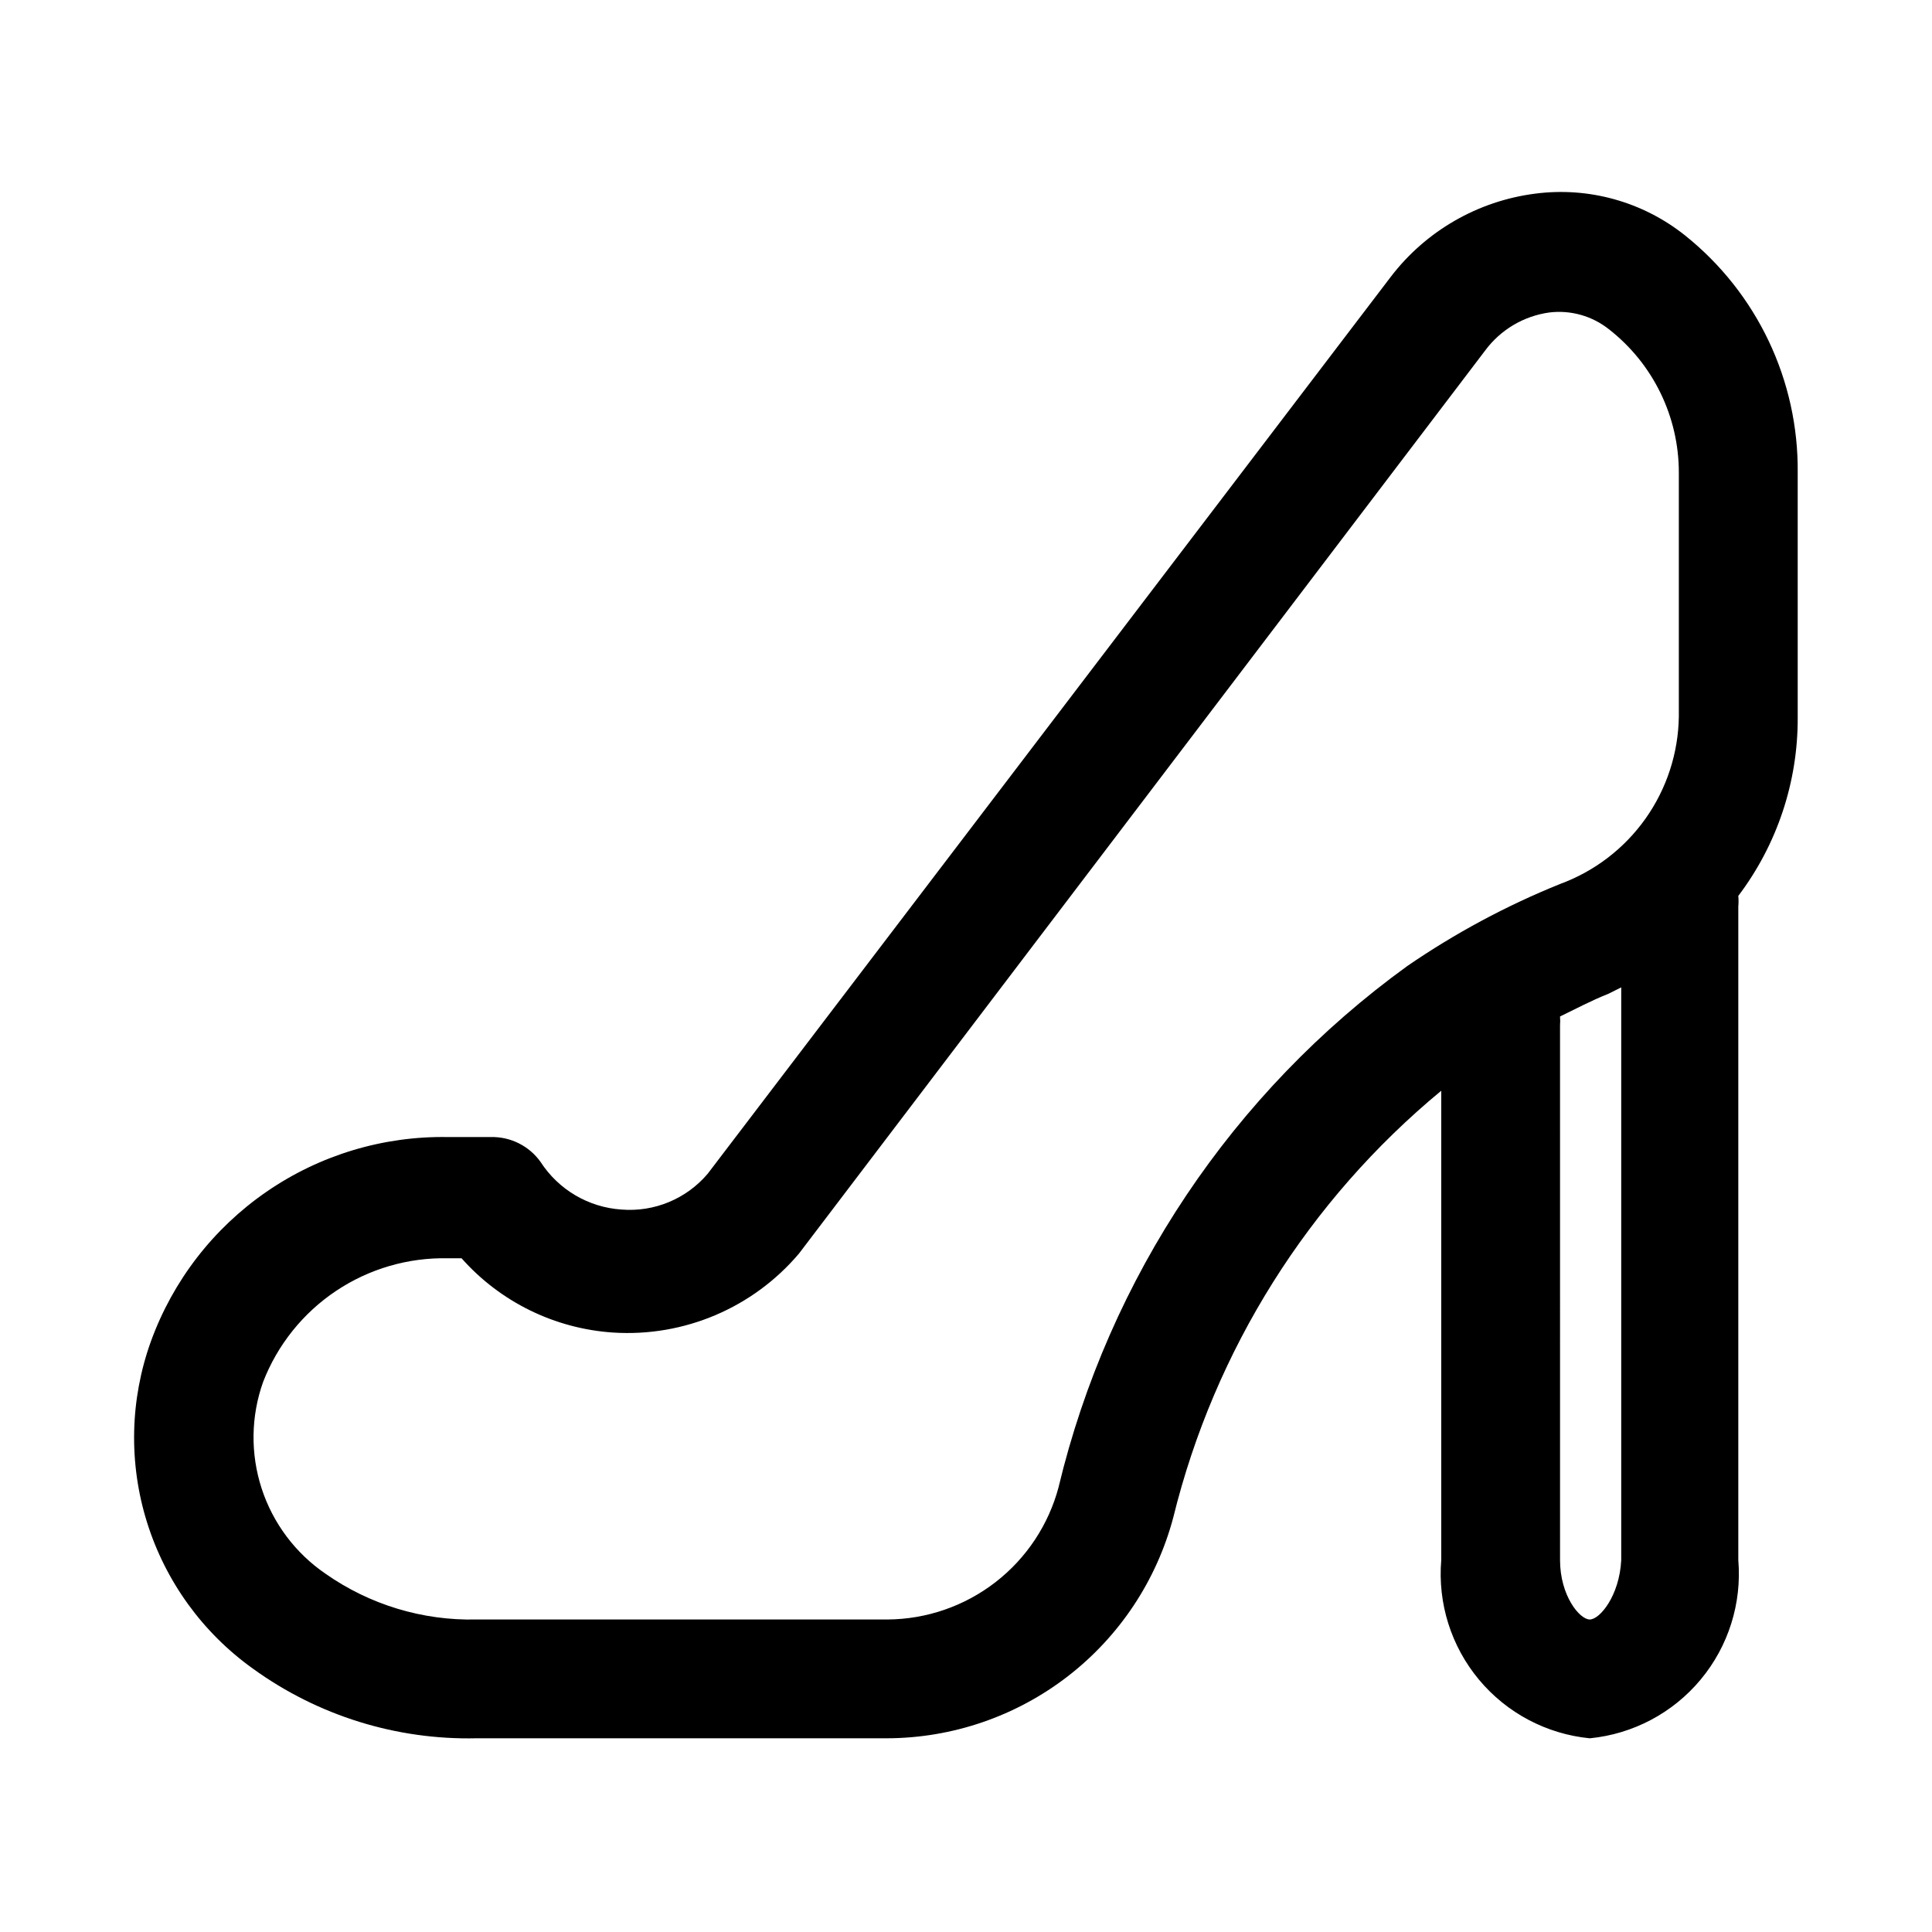
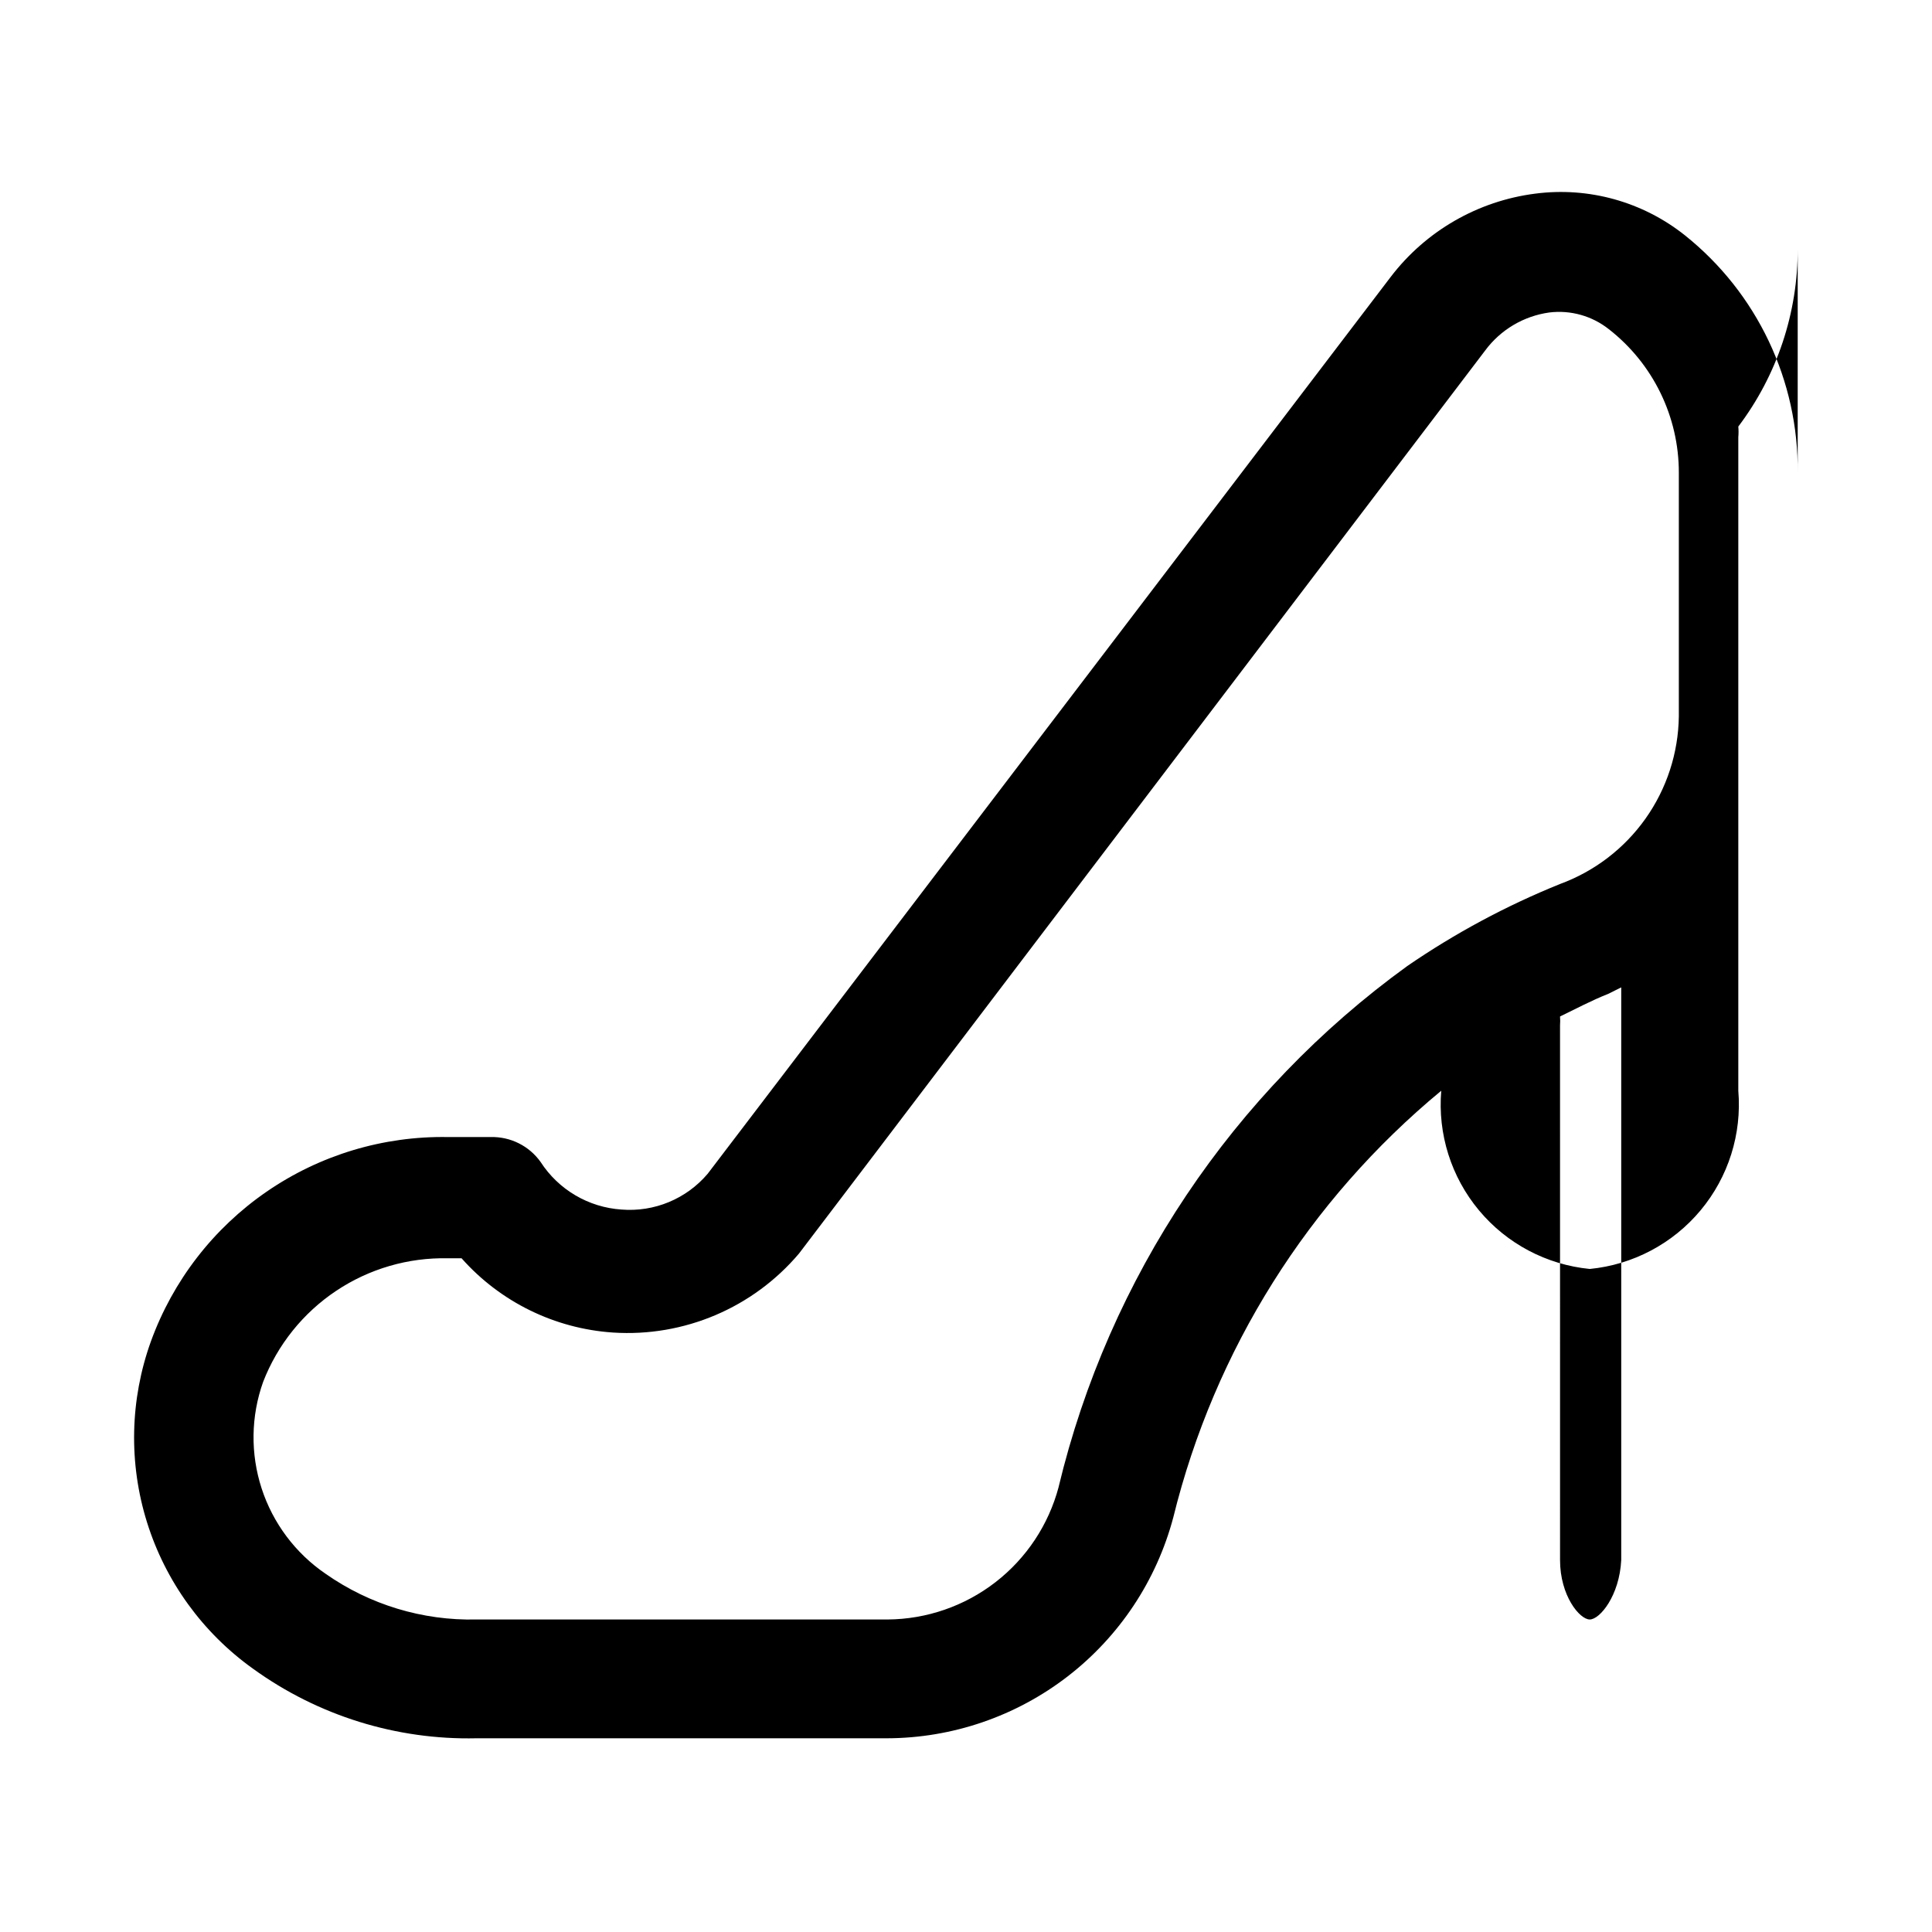
<svg xmlns="http://www.w3.org/2000/svg" fill="#000000" width="800px" height="800px" version="1.1" viewBox="144 144 512 512">
-   <path d="m620.41 269.32c0.258-24.48-10.777-47.711-29.914-62.977-11.184-8.898-25.5-12.875-39.672-11.023-15.188 1.945-28.961 9.883-38.258 22.043l-181.05 237.73h-0.004c-5.644 6.641-14.141 10.156-22.828 9.449-8.727-0.586-16.664-5.254-21.414-12.598-3.031-4.266-7.988-6.742-13.223-6.613h-11.336c-17.129-0.301-33.926 4.754-48.039 14.465-14.117 9.711-24.844 23.59-30.684 39.695-5.559 15.438-5.918 32.266-1.031 47.926 4.891 15.66 14.762 29.293 28.113 38.824 17.195 12.43 37.984 18.898 59.195 18.422h108.79c17.332-0.047 34.164-5.812 47.887-16.402 13.719-10.59 23.562-25.41 28-42.168 10.914-44.328 35.812-83.965 71.004-113.04v124.38c-0.965 11.469 2.625 22.852 9.992 31.691 7.367 8.84 17.918 14.422 29.371 15.543 11.449-1.121 22-6.703 29.367-15.543 7.367-8.84 10.957-20.223 9.992-31.691v-173.18c0.086-0.941 0.086-1.891 0-2.832 10.281-13.594 15.812-30.191 15.742-47.234zm-195.86 268.75c-2.66 10.016-8.539 18.879-16.734 25.223-8.191 6.344-18.246 9.82-28.609 9.887h-108.95c-14.281 0.332-28.293-3.918-39.988-12.125-7.988-5.457-13.941-13.406-16.934-22.605-2.992-9.203-2.852-19.133 0.402-28.246 3.812-9.824 10.559-18.238 19.316-24.098 8.762-5.859 19.113-8.879 29.648-8.648h3.621c10.273 11.582 24.699 18.652 40.148 19.68 18.812 1.219 37.094-6.547 49.277-20.941l181.84-239.31c4.082-5.508 10.211-9.141 17.004-10.078 5.625-0.688 11.293 0.898 15.742 4.41 11.75 9.148 18.605 23.211 18.578 38.102v64.551c-0.137 9.715-3.223 19.164-8.844 27.09-5.621 7.926-13.52 13.961-22.645 17.309-14.234 5.75-27.801 13.035-40.461 21.727-46.297 33.52-79.078 82.496-92.418 138.07zm140.75 35.109c-2.676 0-7.871-6.297-7.871-15.742l-0.004-141.7c0.062-0.785 0.062-1.574 0-2.359 4.25-2.047 8.344-4.25 12.754-5.984l3.465-1.73v151.77c-0.473 9.449-5.668 15.746-8.344 15.746z" />
+   <path d="m620.41 269.32c0.258-24.48-10.777-47.711-29.914-62.977-11.184-8.898-25.5-12.875-39.672-11.023-15.188 1.945-28.961 9.883-38.258 22.043l-181.05 237.73h-0.004c-5.644 6.641-14.141 10.156-22.828 9.449-8.727-0.586-16.664-5.254-21.414-12.598-3.031-4.266-7.988-6.742-13.223-6.613h-11.336c-17.129-0.301-33.926 4.754-48.039 14.465-14.117 9.711-24.844 23.59-30.684 39.695-5.559 15.438-5.918 32.266-1.031 47.926 4.891 15.66 14.762 29.293 28.113 38.824 17.195 12.43 37.984 18.898 59.195 18.422h108.79c17.332-0.047 34.164-5.812 47.887-16.402 13.719-10.59 23.562-25.41 28-42.168 10.914-44.328 35.812-83.965 71.004-113.04c-0.965 11.469 2.625 22.852 9.992 31.691 7.367 8.84 17.918 14.422 29.371 15.543 11.449-1.121 22-6.703 29.367-15.543 7.367-8.84 10.957-20.223 9.992-31.691v-173.18c0.086-0.941 0.086-1.891 0-2.832 10.281-13.594 15.812-30.191 15.742-47.234zm-195.86 268.75c-2.66 10.016-8.539 18.879-16.734 25.223-8.191 6.344-18.246 9.82-28.609 9.887h-108.95c-14.281 0.332-28.293-3.918-39.988-12.125-7.988-5.457-13.941-13.406-16.934-22.605-2.992-9.203-2.852-19.133 0.402-28.246 3.812-9.824 10.559-18.238 19.316-24.098 8.762-5.859 19.113-8.879 29.648-8.648h3.621c10.273 11.582 24.699 18.652 40.148 19.68 18.812 1.219 37.094-6.547 49.277-20.941l181.84-239.31c4.082-5.508 10.211-9.141 17.004-10.078 5.625-0.688 11.293 0.898 15.742 4.41 11.75 9.148 18.605 23.211 18.578 38.102v64.551c-0.137 9.715-3.223 19.164-8.844 27.09-5.621 7.926-13.52 13.961-22.645 17.309-14.234 5.75-27.801 13.035-40.461 21.727-46.297 33.52-79.078 82.496-92.418 138.07zm140.75 35.109c-2.676 0-7.871-6.297-7.871-15.742l-0.004-141.7c0.062-0.785 0.062-1.574 0-2.359 4.25-2.047 8.344-4.25 12.754-5.984l3.465-1.73v151.77c-0.473 9.449-5.668 15.746-8.344 15.746z" />
</svg>